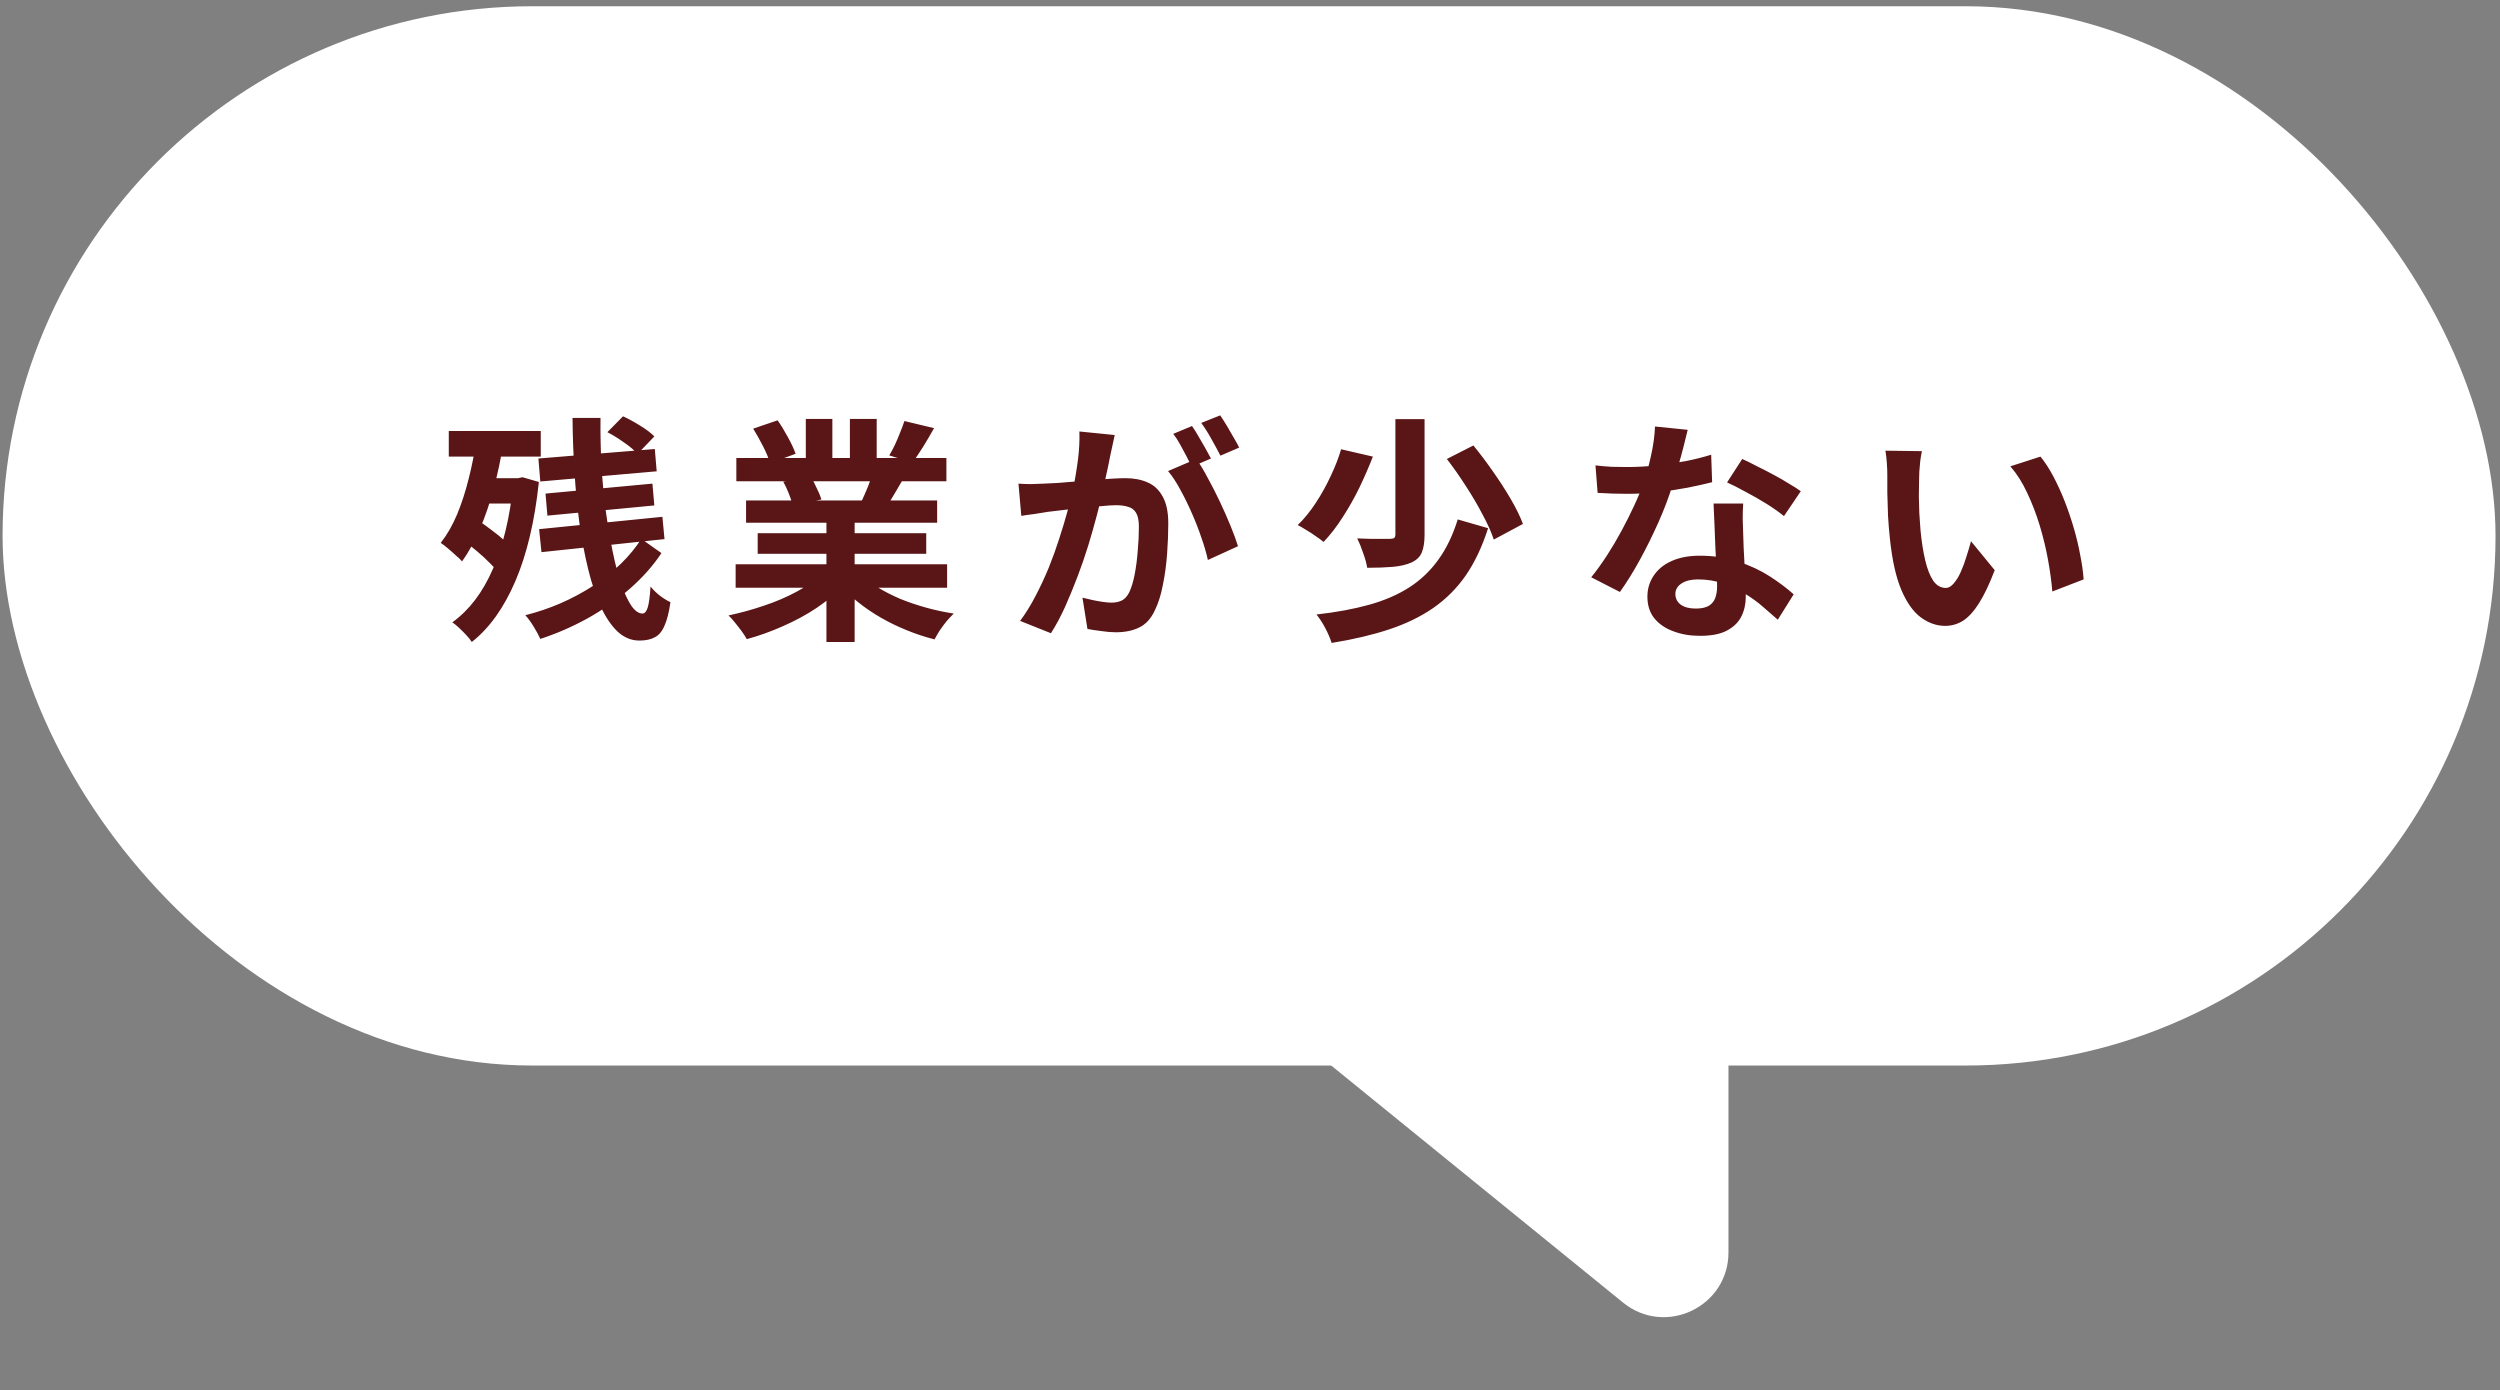
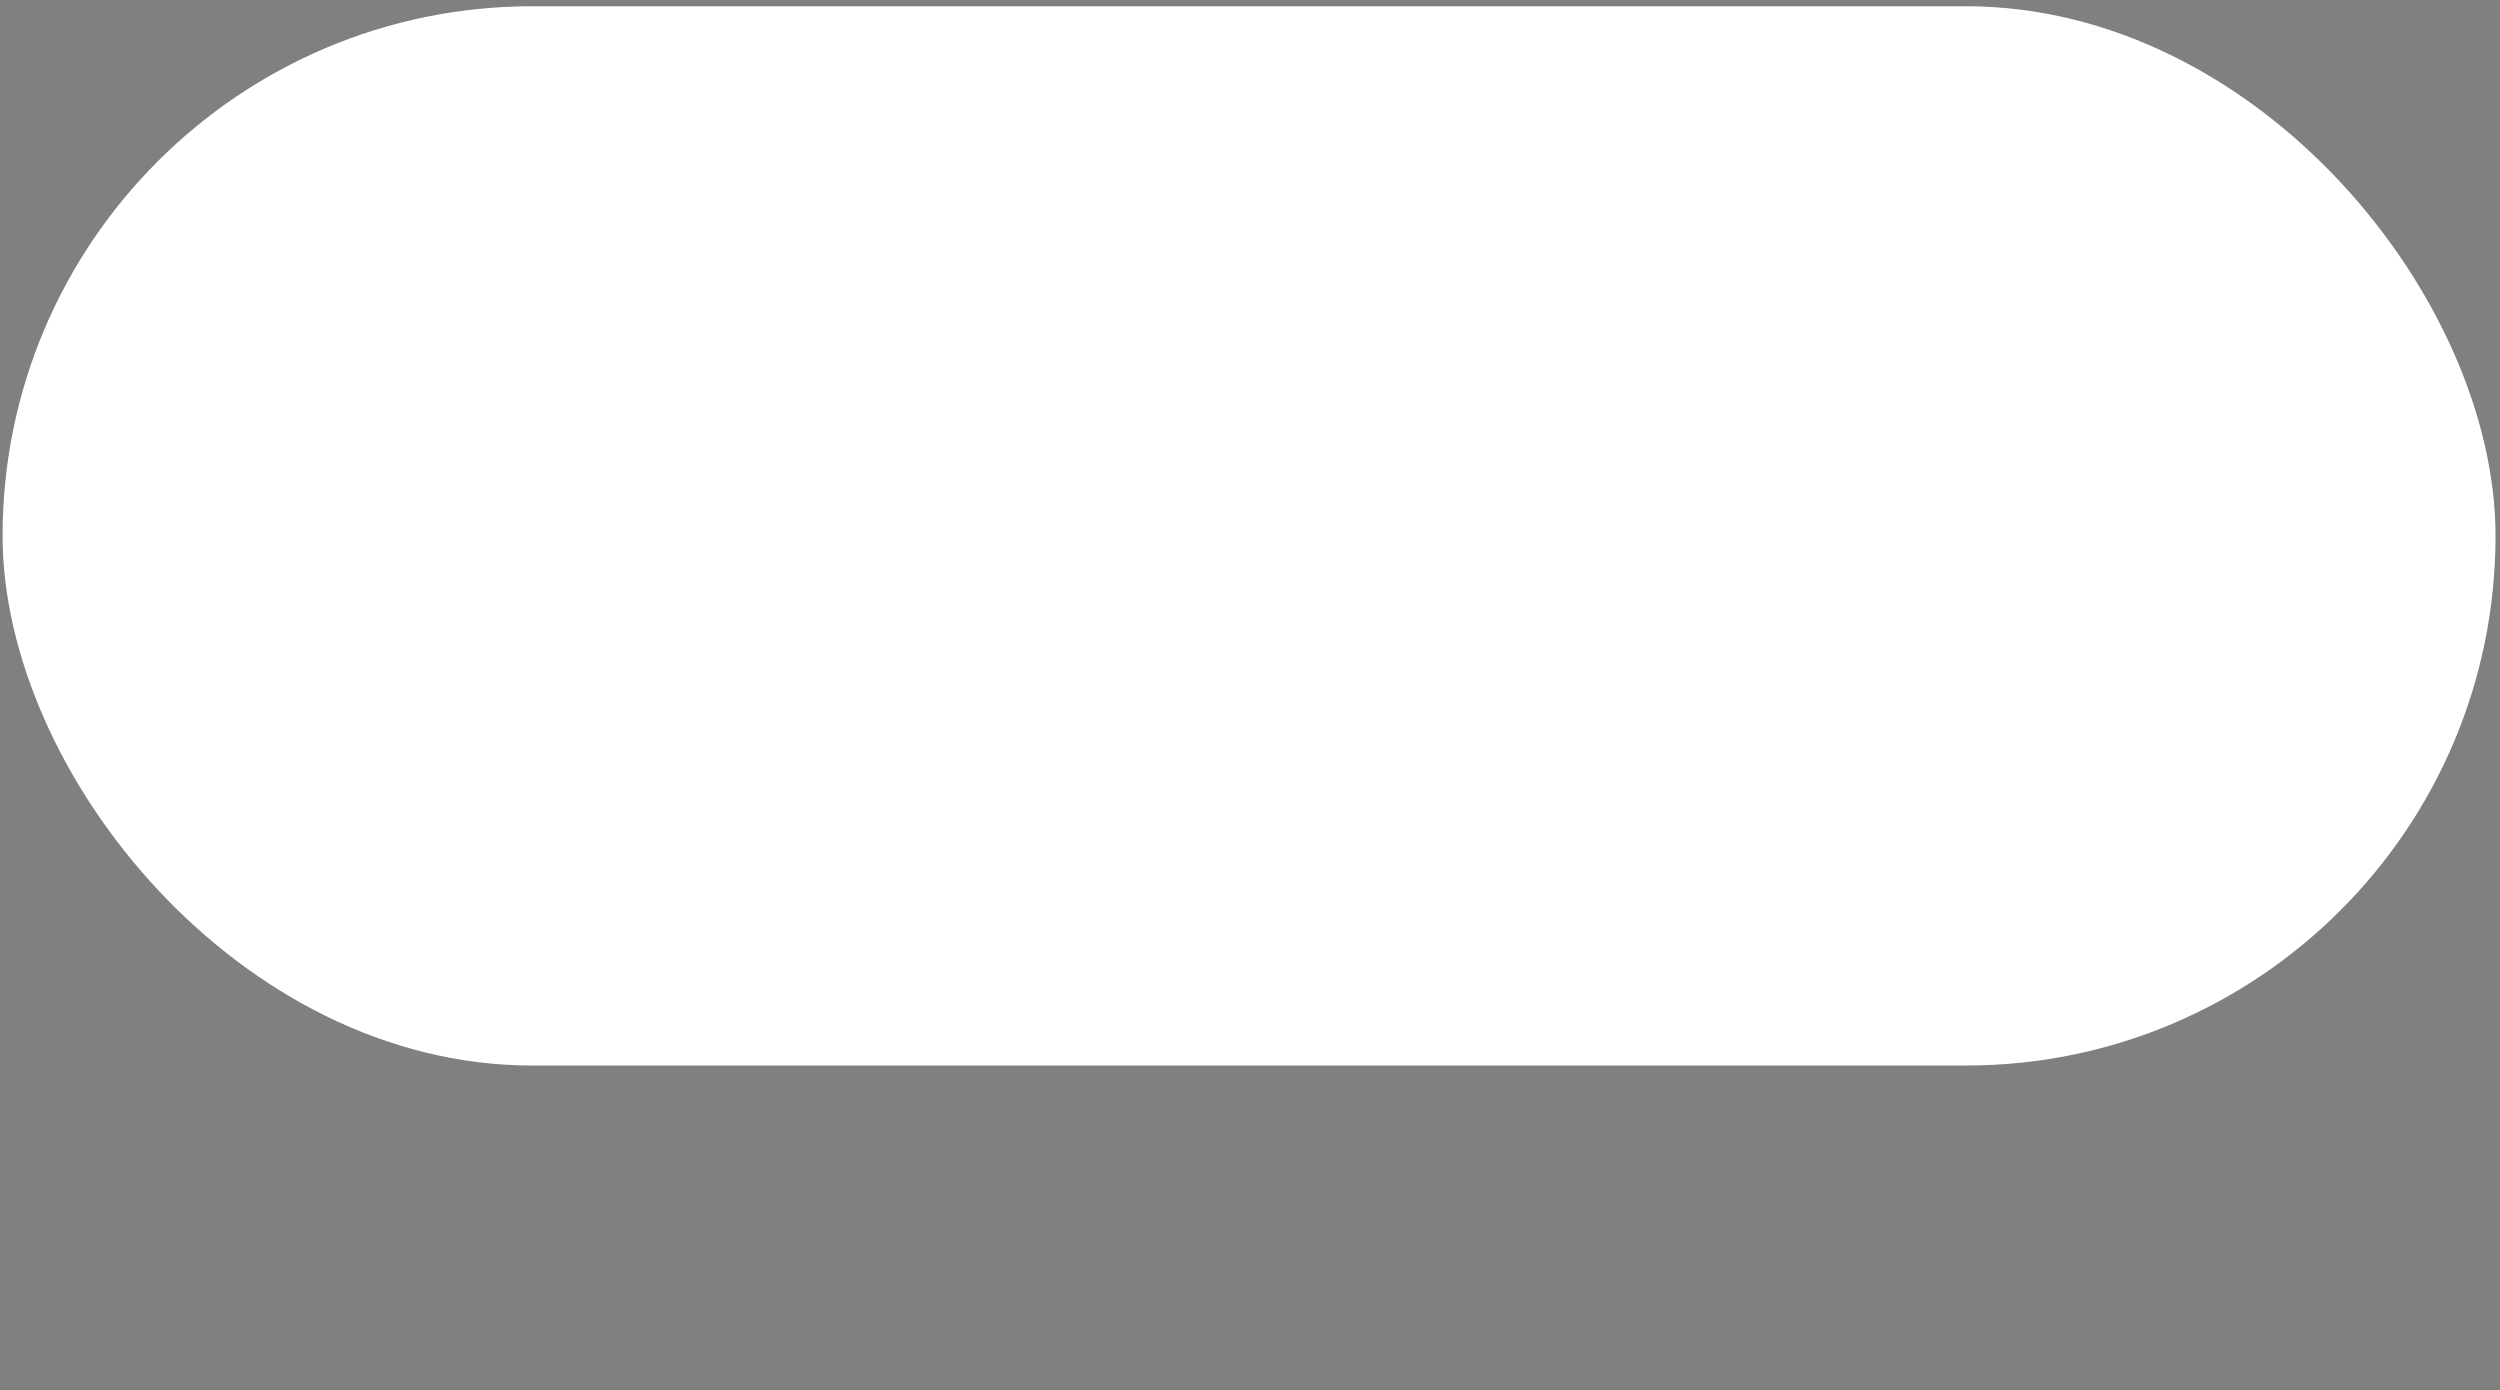
<svg xmlns="http://www.w3.org/2000/svg" width="232" height="129" viewBox="0 0 232 129" fill="none">
  <rect x="0" y="0" width="232" height="129" fill="#808080" stroke="none" />
  <rect x="0.239" y="0.58" width="231.346" height="98.301" rx="49.15" fill="white" />
-   <path d="M150.619 120.88L102.888 82.111C98.635 78.656 100.858 71.776 106.329 71.463L154.06 68.736C157.502 68.539 160.402 71.278 160.402 74.726V116.223C160.402 121.275 154.54 124.065 150.619 120.88Z" fill="white" />
-   <path d="M49.963 42.549L60.765 41.669L60.941 43.737L50.139 44.683L49.963 42.549ZM50.623 45.805L60.545 44.881L60.721 46.905L50.799 47.851L50.623 45.805ZM50.029 49.105L61.469 47.961L61.667 50.029L50.249 51.239L50.029 49.105ZM53.131 38.787H55.727C55.712 40.254 55.741 41.721 55.815 43.187C55.903 44.639 56.035 46.04 56.211 47.389C56.401 48.739 56.614 49.992 56.849 51.151C57.083 52.31 57.347 53.322 57.641 54.187C57.949 55.053 58.264 55.727 58.587 56.211C58.924 56.695 59.269 56.937 59.621 56.937C59.826 56.937 59.987 56.754 60.105 56.387C60.222 56.02 60.31 55.368 60.369 54.429C60.618 54.737 60.911 55.023 61.249 55.287C61.601 55.551 61.923 55.749 62.217 55.881C62.085 56.82 61.901 57.546 61.667 58.059C61.447 58.587 61.146 58.947 60.765 59.137C60.398 59.343 59.921 59.445 59.335 59.445C58.587 59.445 57.912 59.166 57.311 58.609C56.724 58.052 56.203 57.282 55.749 56.299C55.294 55.302 54.905 54.143 54.583 52.823C54.26 51.503 53.989 50.073 53.769 48.533C53.563 46.978 53.409 45.38 53.307 43.737C53.204 42.08 53.145 40.43 53.131 38.787ZM56.365 40.107L57.817 38.633C58.33 38.868 58.865 39.161 59.423 39.513C59.98 39.85 60.413 40.181 60.721 40.503L59.159 42.131C58.88 41.794 58.469 41.442 57.927 41.075C57.399 40.694 56.878 40.371 56.365 40.107ZM59.511 50.007L61.381 51.327C60.618 52.486 59.643 53.586 58.455 54.627C57.281 55.654 55.976 56.571 54.539 57.377C53.101 58.169 51.635 58.807 50.139 59.291C49.992 58.954 49.787 58.572 49.523 58.147C49.273 57.736 49.017 57.385 48.753 57.091C49.867 56.812 50.953 56.446 52.009 55.991C53.079 55.522 54.091 54.979 55.045 54.363C55.998 53.733 56.856 53.05 57.619 52.317C58.381 51.569 59.012 50.799 59.511 50.007ZM41.647 39.997H50.183V42.373H41.647V39.997ZM44.507 44.375H48.313V46.729H44.507V44.375ZM43.055 50.205L44.397 48.313C44.793 48.577 45.211 48.878 45.651 49.215C46.091 49.538 46.494 49.868 46.861 50.205C47.242 50.528 47.543 50.836 47.763 51.129L46.333 53.241C46.113 52.933 45.819 52.603 45.453 52.251C45.101 51.885 44.712 51.525 44.287 51.173C43.861 50.806 43.451 50.484 43.055 50.205ZM44.221 40.701L46.707 41.119C46.487 42.542 46.193 43.928 45.827 45.277C45.475 46.627 45.049 47.88 44.551 49.039C44.067 50.198 43.509 51.217 42.879 52.097C42.747 51.936 42.556 51.752 42.307 51.547C42.072 51.327 41.823 51.107 41.559 50.887C41.309 50.667 41.089 50.498 40.899 50.381C41.485 49.633 41.991 48.753 42.417 47.741C42.842 46.715 43.201 45.607 43.495 44.419C43.803 43.217 44.045 41.977 44.221 40.701ZM47.631 44.375H48.071L48.489 44.287L50.007 44.727C49.625 48.35 48.899 51.415 47.829 53.923C46.758 56.416 45.409 58.301 43.781 59.577C43.663 59.386 43.495 59.174 43.275 58.939C43.055 58.705 42.827 58.477 42.593 58.257C42.358 58.037 42.153 57.868 41.977 57.751C43.546 56.622 44.8 54.972 45.739 52.801C46.692 50.63 47.323 47.998 47.631 44.903V44.375ZM68.267 52.361H87.891V54.539H68.267V52.361ZM68.333 42.505H87.825V44.661H68.333V42.505ZM69.235 46.443H86.967V48.511H69.235V46.443ZM70.313 49.479H85.955V51.393H70.313V49.479ZM76.693 47.477H79.311V59.577H76.693V47.477ZM74.779 38.875H77.243V43.539H74.779V38.875ZM78.871 38.875H81.357V43.385H78.871V38.875ZM76.209 53.329L78.299 54.275C77.609 55.038 76.773 55.749 75.791 56.409C74.823 57.054 73.781 57.619 72.667 58.103C71.552 58.602 70.43 59.005 69.301 59.313C69.183 59.093 69.022 58.844 68.817 58.565C68.626 58.301 68.421 58.037 68.201 57.773C67.995 57.509 67.797 57.289 67.607 57.113C68.707 56.879 69.799 56.578 70.885 56.211C71.985 55.844 72.997 55.412 73.921 54.913C74.845 54.414 75.607 53.886 76.209 53.329ZM79.839 53.263C80.293 53.703 80.836 54.121 81.467 54.517C82.097 54.898 82.787 55.251 83.535 55.573C84.297 55.881 85.097 56.153 85.933 56.387C86.783 56.622 87.641 56.805 88.507 56.937C88.301 57.142 88.081 57.377 87.847 57.641C87.627 57.92 87.414 58.206 87.209 58.499C87.018 58.807 86.857 59.086 86.725 59.335C85.845 59.115 84.979 58.829 84.129 58.477C83.293 58.14 82.493 57.751 81.731 57.311C80.968 56.871 80.249 56.38 79.575 55.837C78.9 55.294 78.306 54.715 77.793 54.099L79.839 53.263ZM83.931 39.073L86.681 39.733C86.343 40.334 85.999 40.921 85.647 41.493C85.295 42.05 84.972 42.527 84.679 42.923L82.523 42.263C82.699 41.97 82.875 41.64 83.051 41.273C83.227 40.892 83.388 40.511 83.535 40.129C83.696 39.733 83.828 39.381 83.931 39.073ZM81.027 43.781L83.821 44.441C83.513 44.955 83.219 45.453 82.941 45.937C82.662 46.407 82.413 46.81 82.193 47.147L79.949 46.531C80.139 46.12 80.337 45.666 80.543 45.167C80.748 44.654 80.909 44.192 81.027 43.781ZM69.895 39.777L72.161 39.007C72.483 39.462 72.806 39.99 73.129 40.591C73.451 41.178 73.686 41.684 73.833 42.109L71.457 42.989C71.339 42.549 71.127 42.029 70.819 41.427C70.511 40.826 70.203 40.276 69.895 39.777ZM72.689 44.705L75.263 44.287C75.453 44.595 75.637 44.947 75.813 45.343C76.003 45.724 76.143 46.062 76.231 46.355L73.547 46.817C73.473 46.538 73.356 46.194 73.195 45.783C73.033 45.373 72.865 45.013 72.689 44.705ZM103.445 40.371C103.386 40.65 103.32 40.958 103.247 41.295C103.173 41.618 103.107 41.919 103.049 42.197C102.99 42.52 102.917 42.886 102.829 43.297C102.741 43.693 102.653 44.096 102.565 44.507C102.491 44.903 102.411 45.292 102.323 45.673C102.176 46.304 101.993 47.037 101.773 47.873C101.553 48.709 101.296 49.611 101.003 50.579C100.709 51.532 100.379 52.493 100.013 53.461C99.646 54.429 99.257 55.375 98.847 56.299C98.436 57.209 97.996 58.03 97.527 58.763L94.667 57.619C95.18 56.93 95.657 56.16 96.097 55.309C96.551 54.444 96.962 53.564 97.329 52.669C97.695 51.76 98.018 50.865 98.297 49.985C98.59 49.09 98.839 48.262 99.045 47.499C99.265 46.736 99.433 46.084 99.551 45.541C99.756 44.544 99.917 43.583 100.035 42.659C100.152 41.735 100.196 40.862 100.167 40.041L103.445 40.371ZM111.013 42.593C111.365 43.077 111.724 43.671 112.091 44.375C112.472 45.065 112.846 45.798 113.213 46.575C113.579 47.352 113.909 48.1 114.203 48.819C114.496 49.538 114.723 50.161 114.885 50.689L112.091 51.965C111.959 51.349 111.761 50.667 111.497 49.919C111.247 49.171 110.954 48.416 110.617 47.653C110.279 46.876 109.92 46.142 109.539 45.453C109.172 44.764 108.791 44.184 108.395 43.715L111.013 42.593ZM94.513 44.881C94.909 44.91 95.297 44.925 95.679 44.925C96.075 44.91 96.471 44.896 96.867 44.881C97.233 44.867 97.673 44.844 98.187 44.815C98.7 44.771 99.243 44.727 99.815 44.683C100.401 44.639 100.988 44.595 101.575 44.551C102.161 44.492 102.704 44.449 103.203 44.419C103.701 44.39 104.112 44.375 104.435 44.375C105.227 44.375 105.916 44.507 106.503 44.771C107.089 45.02 107.551 45.453 107.889 46.069C108.241 46.685 108.417 47.521 108.417 48.577C108.417 49.443 108.38 50.381 108.307 51.393C108.233 52.405 108.101 53.373 107.911 54.297C107.735 55.221 107.485 56.006 107.163 56.651C106.811 57.414 106.327 57.942 105.711 58.235C105.109 58.529 104.391 58.675 103.555 58.675C103.144 58.675 102.697 58.639 102.213 58.565C101.729 58.507 101.296 58.441 100.915 58.367L100.453 55.463C100.731 55.536 101.039 55.61 101.377 55.683C101.729 55.757 102.059 55.815 102.367 55.859C102.689 55.903 102.946 55.925 103.137 55.925C103.503 55.925 103.826 55.859 104.105 55.727C104.383 55.581 104.611 55.331 104.787 54.979C104.992 54.554 105.161 54.004 105.293 53.329C105.425 52.654 105.52 51.928 105.579 51.151C105.652 50.359 105.689 49.604 105.689 48.885C105.689 48.298 105.601 47.866 105.425 47.587C105.263 47.309 105.021 47.125 104.699 47.037C104.391 46.934 104.009 46.883 103.555 46.883C103.217 46.883 102.763 46.913 102.191 46.971C101.619 47.015 101.003 47.074 100.343 47.147C99.697 47.206 99.096 47.272 98.539 47.345C97.981 47.419 97.549 47.47 97.241 47.499C96.918 47.558 96.507 47.624 96.009 47.697C95.525 47.756 95.114 47.815 94.777 47.873L94.513 44.881ZM110.617 39.535C110.807 39.799 111.005 40.114 111.211 40.481C111.431 40.848 111.643 41.215 111.849 41.581C112.054 41.948 112.23 42.27 112.377 42.549L110.595 43.319C110.448 43.011 110.279 42.674 110.089 42.307C109.898 41.941 109.7 41.574 109.495 41.207C109.289 40.84 109.084 40.525 108.879 40.261L110.617 39.535ZM113.235 38.545C113.425 38.824 113.631 39.147 113.851 39.513C114.071 39.88 114.283 40.246 114.489 40.613C114.709 40.98 114.877 41.288 114.995 41.537L113.257 42.285C113.022 41.831 112.743 41.317 112.421 40.745C112.098 40.158 111.783 39.66 111.475 39.249L113.235 38.545ZM129.493 38.897H132.199V49.633C132.199 50.322 132.111 50.873 131.935 51.283C131.773 51.679 131.451 51.987 130.967 52.207C130.497 52.413 129.925 52.544 129.251 52.603C128.576 52.662 127.784 52.691 126.875 52.691C126.816 52.295 126.691 51.84 126.501 51.327C126.325 50.799 126.141 50.344 125.951 49.963C126.361 49.978 126.772 49.992 127.183 50.007C127.593 50.007 127.96 50.007 128.283 50.007C128.605 50.007 128.833 50.007 128.965 50.007C129.17 50.007 129.309 49.978 129.383 49.919C129.456 49.861 129.493 49.743 129.493 49.567V38.897ZM134.267 42.593L136.731 41.339C137.332 42.072 137.933 42.872 138.535 43.737C139.136 44.588 139.686 45.438 140.185 46.289C140.683 47.14 141.065 47.917 141.329 48.621L138.623 50.073C138.403 49.398 138.058 48.629 137.589 47.763C137.134 46.883 136.613 45.996 136.027 45.101C135.455 44.206 134.868 43.37 134.267 42.593ZM135.279 48.203L138.095 49.017C137.552 50.718 136.863 52.178 136.027 53.395C135.191 54.598 134.179 55.61 132.991 56.431C131.817 57.238 130.453 57.898 128.899 58.411C127.344 58.925 125.569 59.343 123.575 59.665C123.443 59.24 123.245 58.778 122.981 58.279C122.717 57.781 122.445 57.362 122.167 57.025C124 56.82 125.628 56.519 127.051 56.123C128.473 55.727 129.713 55.192 130.769 54.517C131.839 53.828 132.741 52.97 133.475 51.943C134.223 50.916 134.824 49.67 135.279 48.203ZM124.455 41.691L127.403 42.373C127.051 43.282 126.64 44.228 126.171 45.211C125.701 46.179 125.181 47.103 124.609 47.983C124.051 48.863 123.457 49.633 122.827 50.293C122.621 50.117 122.372 49.934 122.079 49.743C121.8 49.538 121.507 49.347 121.199 49.171C120.905 48.98 120.649 48.834 120.429 48.731C121.045 48.13 121.609 47.433 122.123 46.641C122.651 45.834 123.113 44.998 123.509 44.133C123.919 43.268 124.235 42.454 124.455 41.691ZM148.061 43.187C148.53 43.246 149.029 43.29 149.557 43.319C150.099 43.334 150.576 43.341 150.987 43.341C151.896 43.341 152.813 43.29 153.737 43.187C154.675 43.084 155.577 42.953 156.443 42.791C157.308 42.615 158.093 42.417 158.797 42.197L158.885 44.749C158.254 44.91 157.499 45.079 156.619 45.255C155.753 45.416 154.837 45.556 153.869 45.673C152.901 45.776 151.947 45.827 151.009 45.827C150.569 45.827 150.121 45.82 149.667 45.805C149.212 45.791 148.743 45.769 148.259 45.739L148.061 43.187ZM156.619 39.887C156.531 40.254 156.413 40.73 156.267 41.317C156.12 41.904 155.951 42.52 155.761 43.165C155.585 43.81 155.394 44.449 155.189 45.079C154.866 46.135 154.441 47.257 153.913 48.445C153.385 49.633 152.813 50.792 152.197 51.921C151.581 53.05 150.957 54.055 150.327 54.935L147.665 53.571C148.163 52.955 148.655 52.273 149.139 51.525C149.623 50.777 150.077 50.007 150.503 49.215C150.928 48.423 151.309 47.66 151.647 46.927C151.999 46.179 152.277 45.505 152.483 44.903C152.761 44.126 153.003 43.261 153.209 42.307C153.429 41.339 153.553 40.43 153.583 39.579L156.619 39.887ZM161.767 46.729C161.737 47.199 161.723 47.668 161.723 48.137C161.737 48.592 161.752 49.061 161.767 49.545C161.781 49.883 161.796 50.315 161.811 50.843C161.84 51.356 161.869 51.907 161.899 52.493C161.928 53.065 161.95 53.615 161.965 54.143C161.994 54.657 162.009 55.067 162.009 55.375C162.009 56.05 161.869 56.666 161.591 57.223C161.312 57.766 160.865 58.199 160.249 58.521C159.647 58.844 158.819 59.005 157.763 59.005C156.853 59.005 156.032 58.866 155.299 58.587C154.565 58.323 153.979 57.927 153.539 57.399C153.099 56.856 152.879 56.182 152.879 55.375C152.879 54.657 153.069 54.011 153.451 53.439C153.832 52.852 154.382 52.398 155.101 52.075C155.834 51.738 156.714 51.569 157.741 51.569C159.031 51.569 160.219 51.752 161.305 52.119C162.39 52.471 163.365 52.926 164.231 53.483C165.096 54.041 165.837 54.598 166.453 55.155L164.979 57.509C164.583 57.157 164.128 56.761 163.615 56.321C163.116 55.881 162.551 55.471 161.921 55.089C161.305 54.708 160.63 54.392 159.897 54.143C159.178 53.894 158.401 53.769 157.565 53.769C156.934 53.769 156.428 53.894 156.047 54.143C155.665 54.392 155.475 54.715 155.475 55.111C155.475 55.522 155.636 55.852 155.959 56.101C156.296 56.35 156.765 56.475 157.367 56.475C157.865 56.475 158.261 56.395 158.555 56.233C158.848 56.057 159.053 55.815 159.171 55.507C159.288 55.184 159.347 54.825 159.347 54.429C159.347 54.092 159.332 53.615 159.303 52.999C159.273 52.383 159.237 51.701 159.193 50.953C159.163 50.205 159.134 49.457 159.105 48.709C159.075 47.961 159.046 47.301 159.017 46.729H161.767ZM165.551 47.895C165.125 47.543 164.597 47.169 163.967 46.773C163.336 46.377 162.683 46.003 162.009 45.651C161.349 45.285 160.769 44.991 160.271 44.771L161.679 42.593C162.075 42.769 162.522 42.989 163.021 43.253C163.534 43.502 164.047 43.767 164.561 44.045C165.089 44.324 165.573 44.602 166.013 44.881C166.467 45.145 166.834 45.38 167.113 45.585L165.551 47.895ZM178.355 41.867C178.296 42.131 178.245 42.432 178.201 42.769C178.171 43.106 178.142 43.437 178.113 43.759C178.098 44.082 178.091 44.346 178.091 44.551C178.076 45.035 178.069 45.534 178.069 46.047C178.083 46.56 178.098 47.089 178.113 47.631C178.142 48.159 178.179 48.687 178.223 49.215C178.325 50.271 178.472 51.203 178.663 52.009C178.853 52.816 179.103 53.447 179.411 53.901C179.719 54.341 180.107 54.561 180.577 54.561C180.826 54.561 181.068 54.422 181.303 54.143C181.552 53.864 181.772 53.505 181.963 53.065C182.168 52.611 182.344 52.134 182.491 51.635C182.652 51.136 182.791 50.667 182.909 50.227L185.109 52.911C184.625 54.187 184.141 55.206 183.657 55.969C183.187 56.717 182.696 57.26 182.183 57.597C181.669 57.92 181.112 58.081 180.511 58.081C179.719 58.081 178.963 57.817 178.245 57.289C177.541 56.761 176.939 55.91 176.441 54.737C175.942 53.549 175.59 51.972 175.385 50.007C175.311 49.333 175.253 48.621 175.209 47.873C175.179 47.125 175.157 46.414 175.143 45.739C175.143 45.065 175.143 44.507 175.143 44.067C175.143 43.759 175.128 43.392 175.099 42.967C175.069 42.542 175.025 42.16 174.967 41.823L178.355 41.867ZM189.355 42.373C189.765 42.872 190.161 43.48 190.543 44.199C190.924 44.918 191.276 45.688 191.599 46.509C191.921 47.331 192.207 48.174 192.457 49.039C192.706 49.89 192.904 50.726 193.051 51.547C193.212 52.354 193.315 53.094 193.359 53.769L190.455 54.891C190.381 53.996 190.249 53.021 190.059 51.965C189.868 50.909 189.611 49.846 189.289 48.775C188.966 47.705 188.577 46.693 188.123 45.739C187.683 44.786 187.162 43.965 186.561 43.275L189.355 42.373Z" fill="#5A1516" />
</svg>